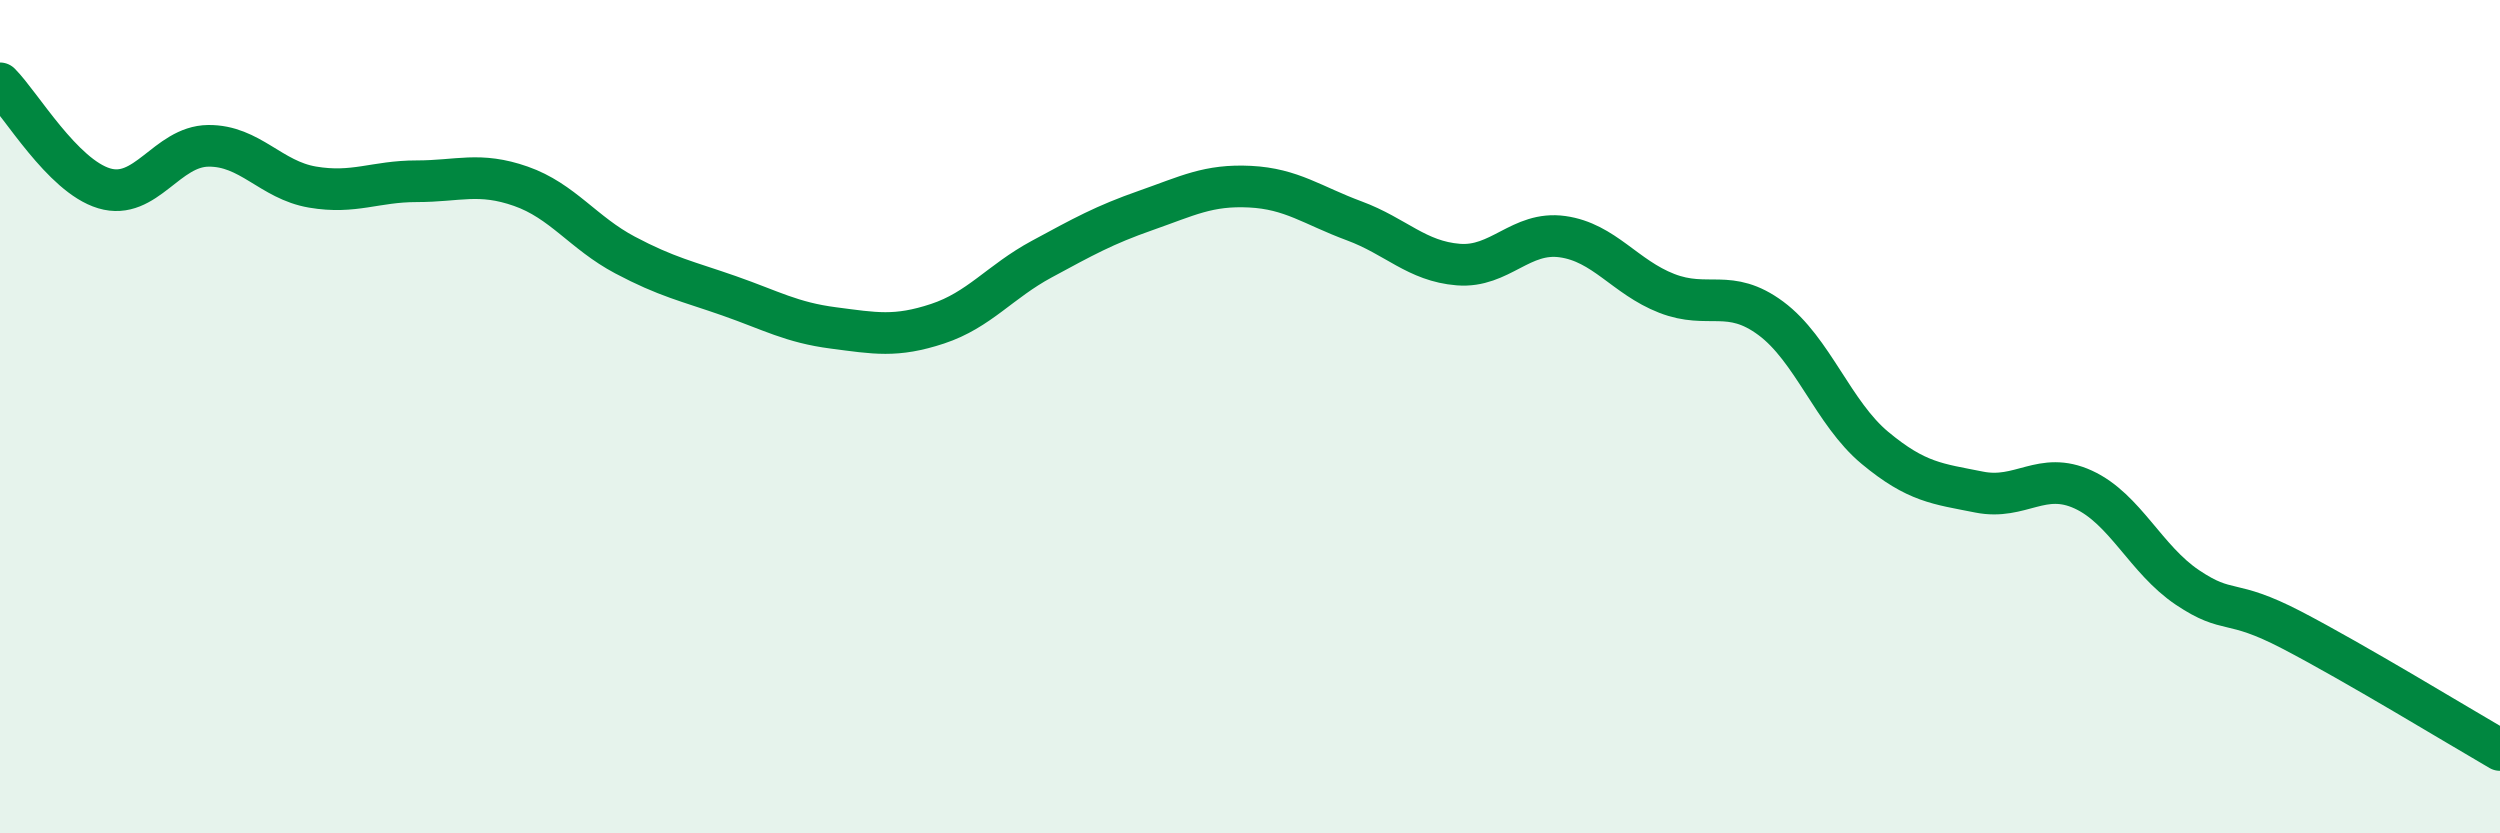
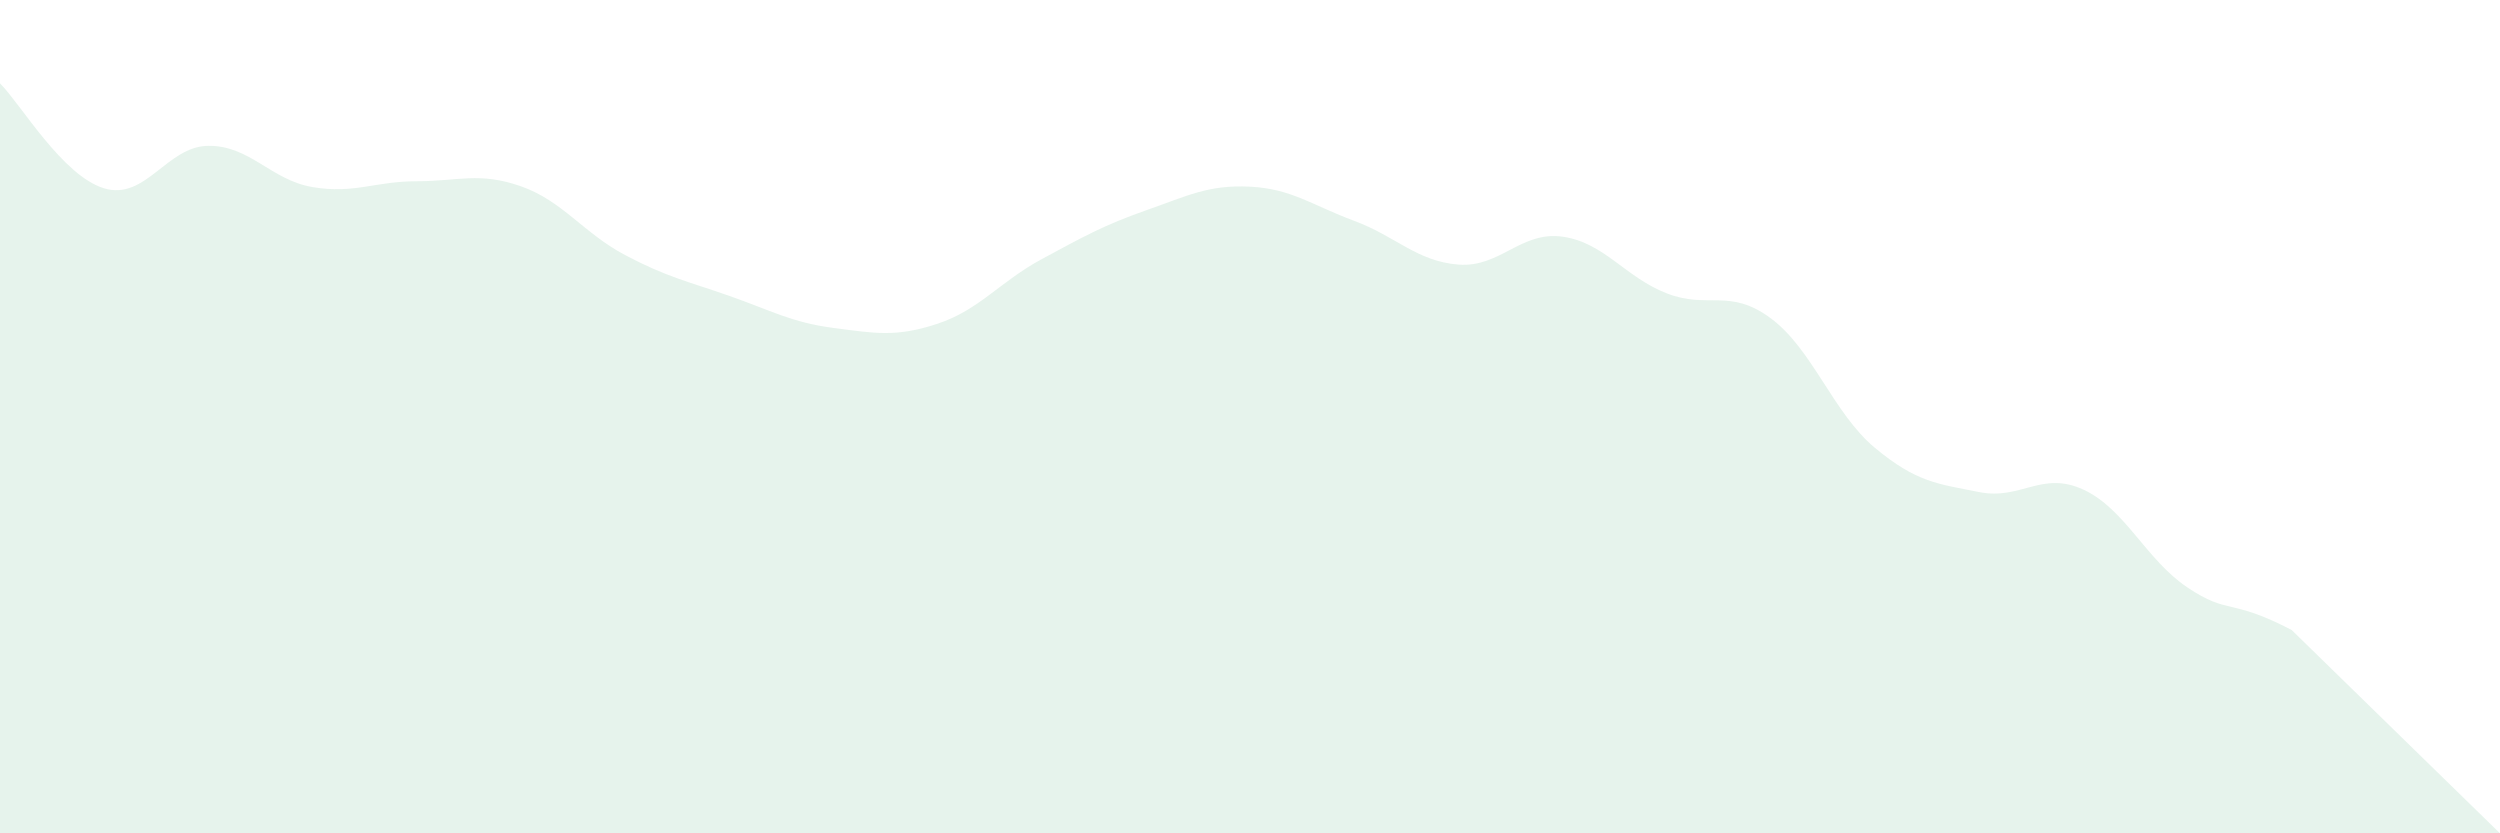
<svg xmlns="http://www.w3.org/2000/svg" width="60" height="20" viewBox="0 0 60 20">
-   <path d="M 0,2 C 0.5,2.5 1.5,4.22 2.5,4.52 C 3.5,4.82 4,3.51 5,3.5 C 6,3.49 6.5,4.32 7.5,4.49 C 8.5,4.66 9,4.35 10,4.35 C 11,4.35 11.5,4.12 12.5,4.47 C 13.5,4.82 14,5.59 15,6.12 C 16,6.65 16.5,6.75 17.5,7.1 C 18.5,7.45 19,7.74 20,7.87 C 21,8 21.5,8.1 22.5,7.77 C 23.5,7.44 24,6.76 25,6.22 C 26,5.68 26.5,5.4 27.5,5.05 C 28.5,4.7 29,4.43 30,4.48 C 31,4.53 31.5,4.93 32.5,5.3 C 33.5,5.67 34,6.27 35,6.35 C 36,6.43 36.5,5.54 37.5,5.68 C 38.5,5.82 39,6.65 40,7.04 C 41,7.43 41.5,6.9 42.5,7.64 C 43.5,8.38 44,9.92 45,10.75 C 46,11.58 46.5,11.61 47.5,11.81 C 48.5,12.01 49,11.29 50,11.75 C 51,12.21 51.5,13.43 52.5,14.1 C 53.5,14.77 53.5,14.34 55,15.12 C 56.5,15.9 59,17.42 60,18L60 20L0 20Z" fill="#008740" opacity="0.1" stroke-linecap="round" stroke-linejoin="round" />
-   <path d="M 0,2 C 0.5,2.5 1.5,4.22 2.5,4.52 C 3.5,4.82 4,3.51 5,3.5 C 6,3.49 6.5,4.32 7.5,4.49 C 8.5,4.66 9,4.35 10,4.35 C 11,4.35 11.5,4.12 12.5,4.47 C 13.5,4.82 14,5.59 15,6.12 C 16,6.65 16.5,6.75 17.5,7.1 C 18.5,7.45 19,7.74 20,7.87 C 21,8 21.5,8.1 22.5,7.77 C 23.5,7.44 24,6.76 25,6.22 C 26,5.68 26.5,5.4 27.5,5.05 C 28.5,4.7 29,4.43 30,4.48 C 31,4.53 31.5,4.93 32.5,5.3 C 33.5,5.67 34,6.27 35,6.35 C 36,6.43 36.5,5.54 37.5,5.68 C 38.5,5.82 39,6.65 40,7.04 C 41,7.43 41.5,6.9 42.5,7.64 C 43.5,8.38 44,9.92 45,10.75 C 46,11.58 46.5,11.61 47.5,11.81 C 48.5,12.01 49,11.29 50,11.75 C 51,12.21 51.5,13.43 52.5,14.1 C 53.5,14.77 53.5,14.34 55,15.12 C 56.5,15.9 59,17.42 60,18" stroke="#008740" stroke-width="1" fill="none" stroke-linecap="round" stroke-linejoin="round" />
+   <path d="M 0,2 C 0.5,2.5 1.5,4.22 2.5,4.52 C 3.5,4.82 4,3.51 5,3.5 C 6,3.49 6.5,4.32 7.5,4.49 C 8.5,4.66 9,4.35 10,4.35 C 11,4.35 11.5,4.12 12.5,4.47 C 13.5,4.82 14,5.59 15,6.12 C 16,6.65 16.5,6.75 17.5,7.1 C 18.5,7.45 19,7.74 20,7.87 C 21,8 21.5,8.1 22.5,7.77 C 23.5,7.44 24,6.76 25,6.22 C 26,5.68 26.5,5.4 27.5,5.05 C 28.5,4.7 29,4.43 30,4.48 C 31,4.53 31.5,4.93 32.5,5.3 C 33.5,5.67 34,6.27 35,6.35 C 36,6.43 36.5,5.54 37.5,5.68 C 38.5,5.82 39,6.65 40,7.04 C 41,7.43 41.5,6.9 42.5,7.64 C 43.5,8.38 44,9.92 45,10.75 C 46,11.58 46.5,11.61 47.5,11.81 C 48.5,12.01 49,11.29 50,11.75 C 51,12.21 51.5,13.43 52.5,14.1 C 53.5,14.77 53.5,14.34 55,15.12 L60 20L0 20Z" fill="#008740" opacity="0.1" stroke-linecap="round" stroke-linejoin="round" />
</svg>